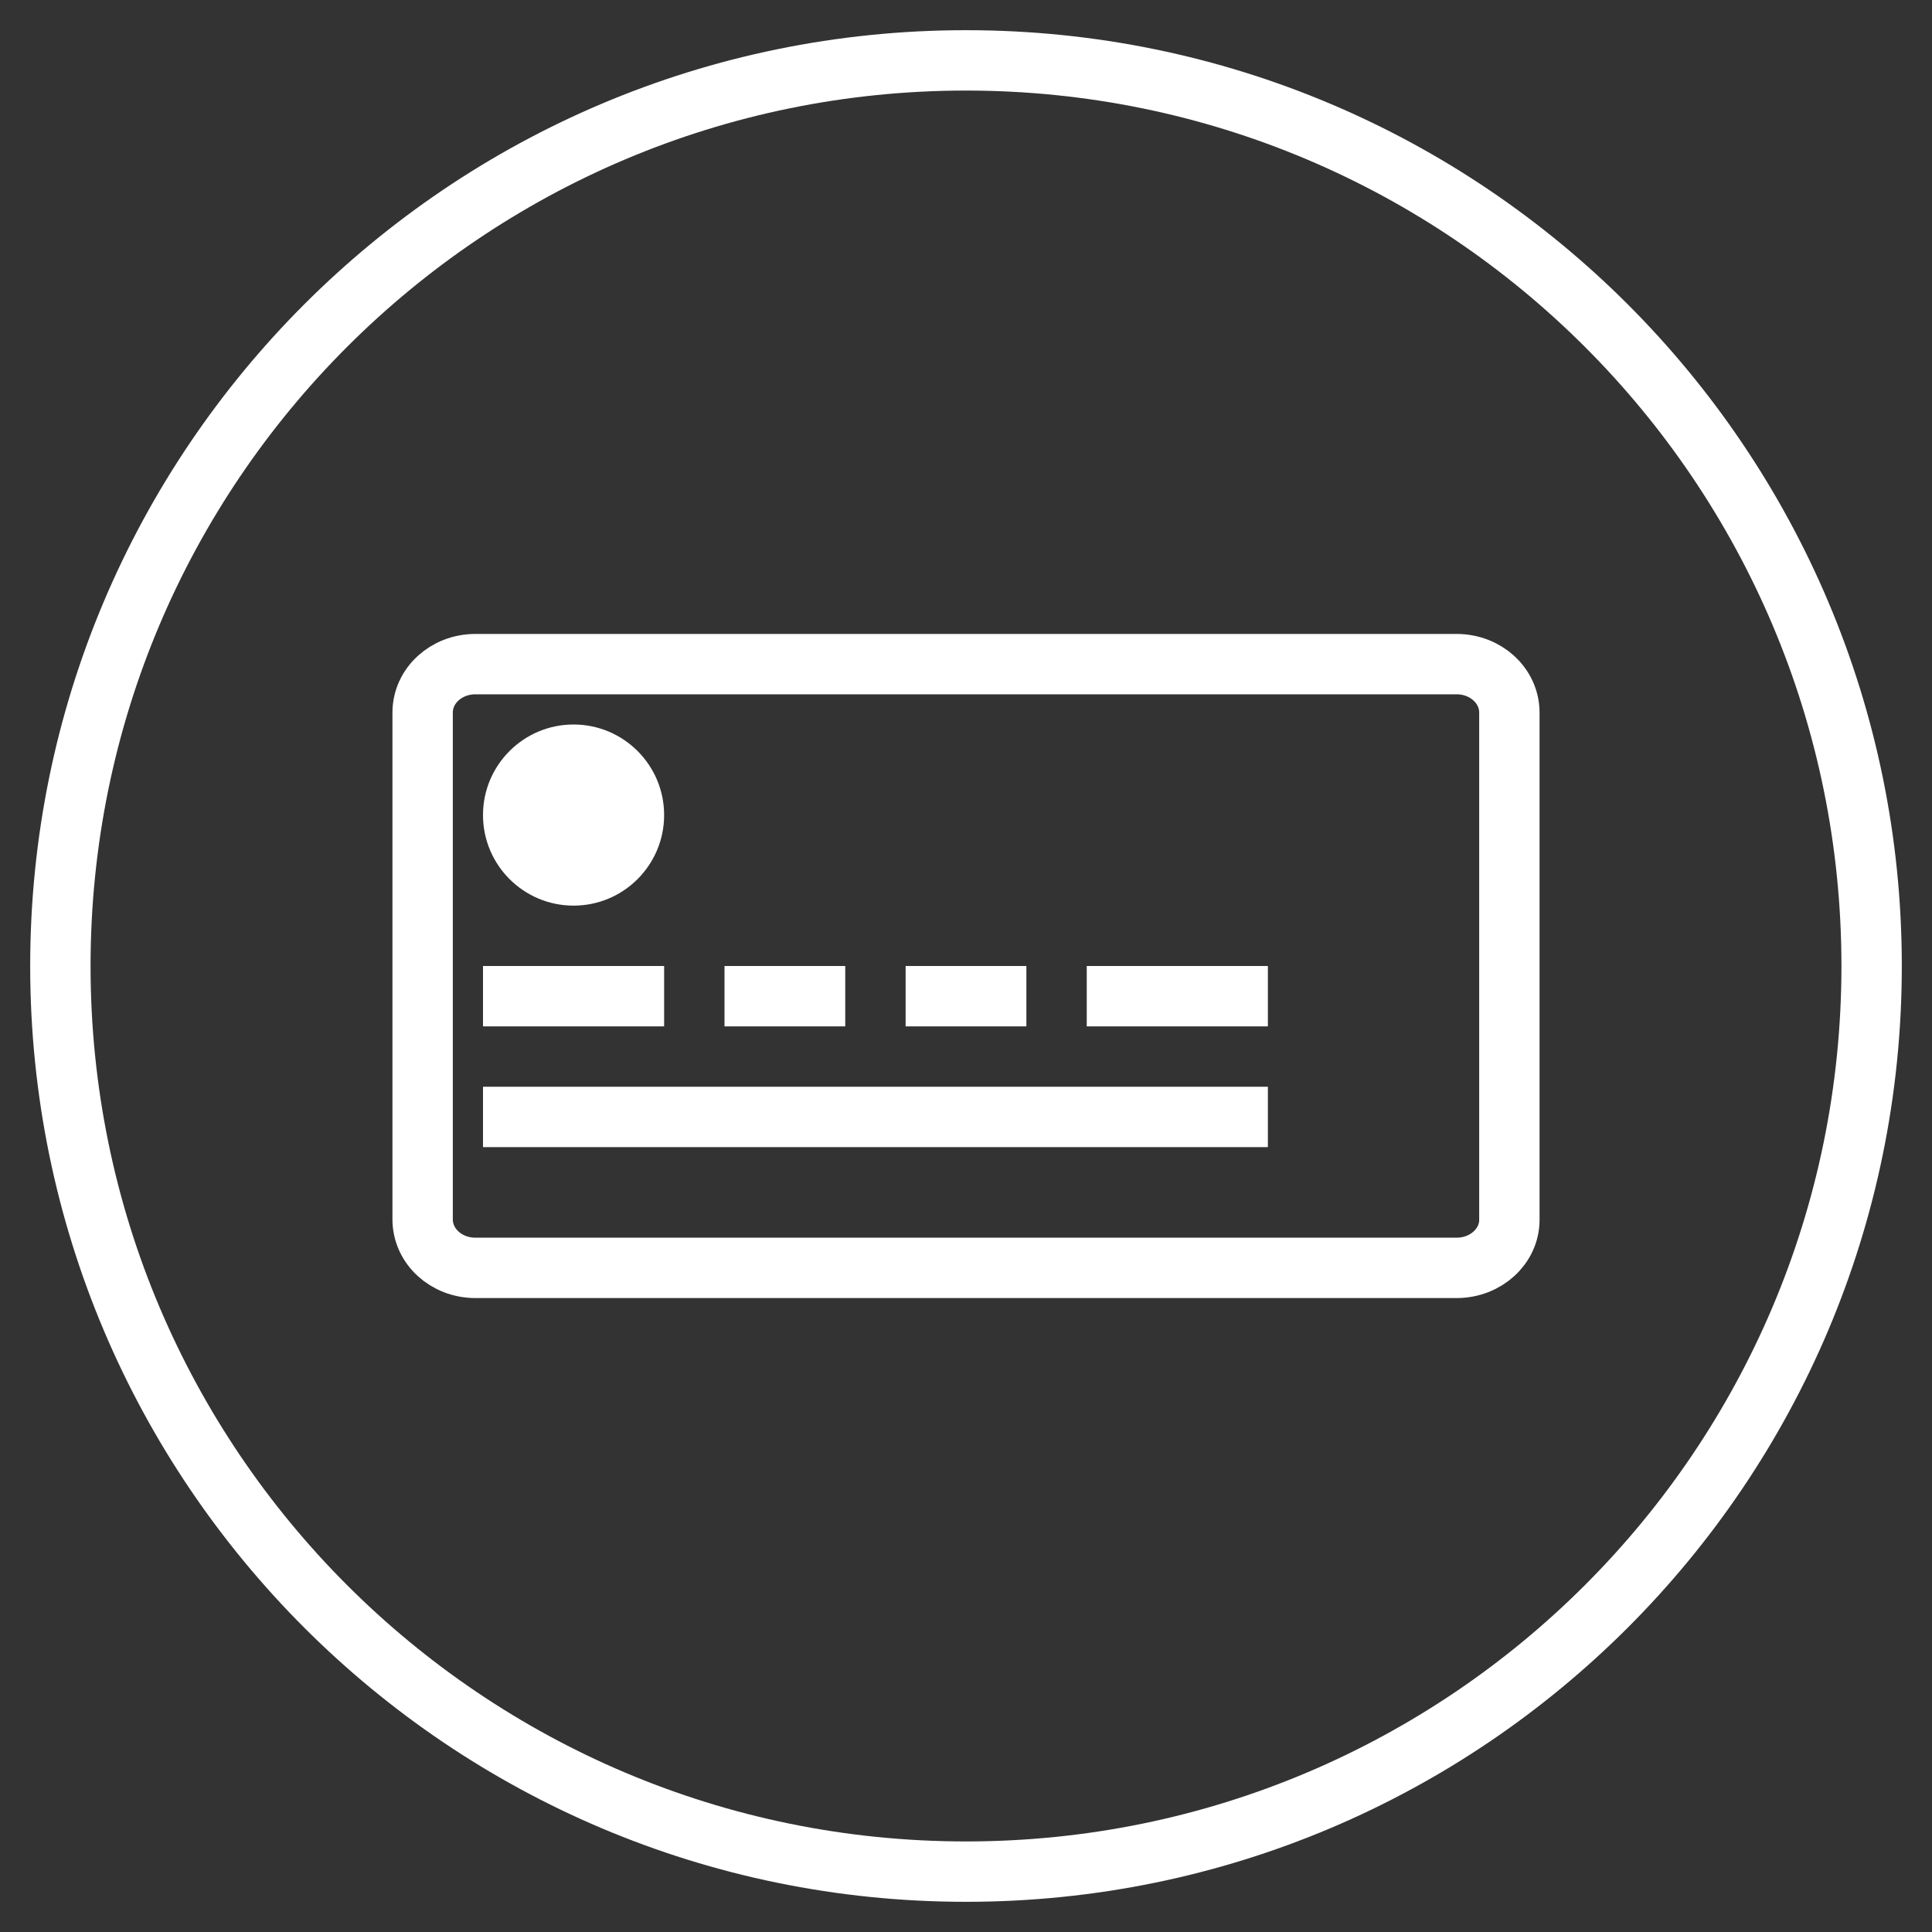
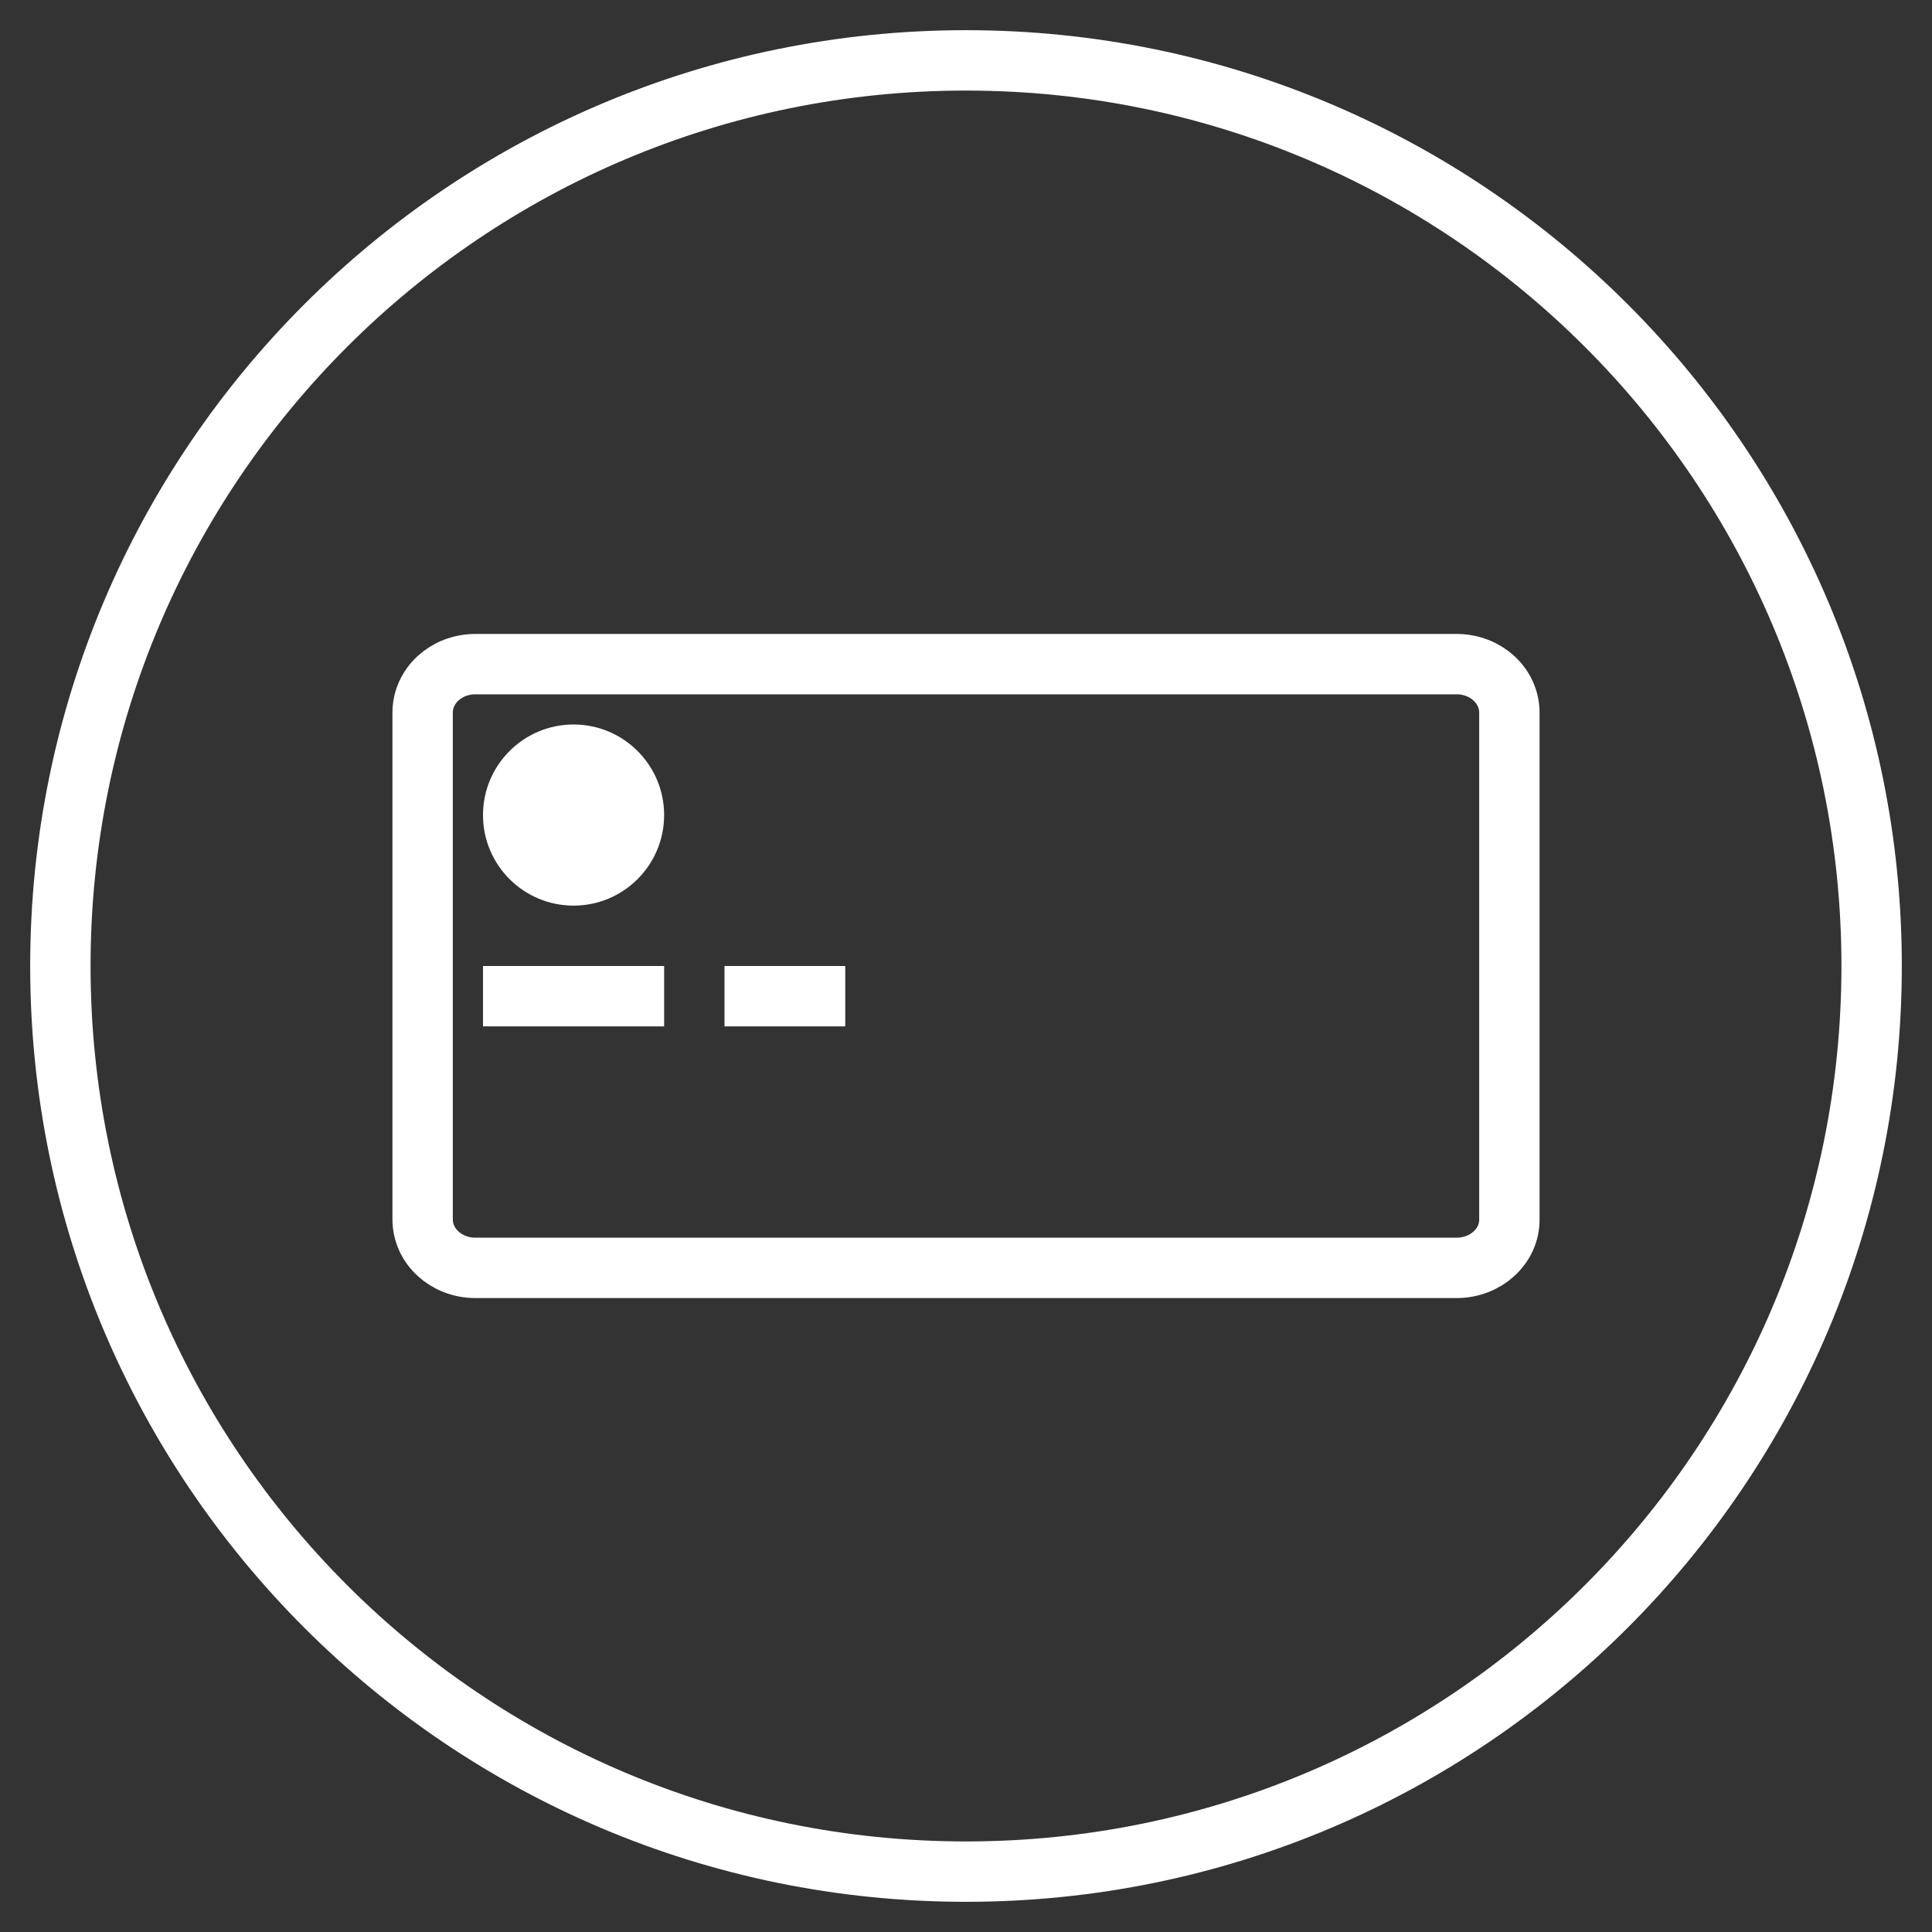
<svg xmlns="http://www.w3.org/2000/svg" width="32" height="32" viewBox="0 0 32 32" fill="none">
  <rect x="0" y="0" width="32" height="32" fill="#333333" stroke="none" />
  <path d="M16 31C24.284 31 31 24.284 31 16C31 7.716 24.284 1 16 1C7.716 1 1 7.716 1 16C1 24.284 7.716 31 16 31Z" stroke="white" stroke-miterlimit="10" />
  <path d="M24.125 21H7.875C7.39 21 7 20.642 7 20.196V11.804C7 11.358 7.39 11 7.875 11H24.125C24.61 11 25 11.358 25 11.804V20.204C25 20.642 24.61 21 24.125 21Z" stroke="white" stroke-miterlimit="10" />
  <path d="M11 16H8V17H11V16Z" fill="white" />
-   <path d="M21 18H8V19H21V18Z" fill="white" />
  <path d="M14 16H12V17H14V16Z" fill="white" />
-   <path d="M17 16H15V17H17V16Z" fill="white" />
-   <path d="M21 16H18V17H21V16Z" fill="white" />
  <path d="M9.5 15C10.328 15 11 14.328 11 13.5C11 12.672 10.328 12 9.5 12C8.672 12 8 12.672 8 13.5C8 14.328 8.672 15 9.5 15Z" fill="white" />
</svg>